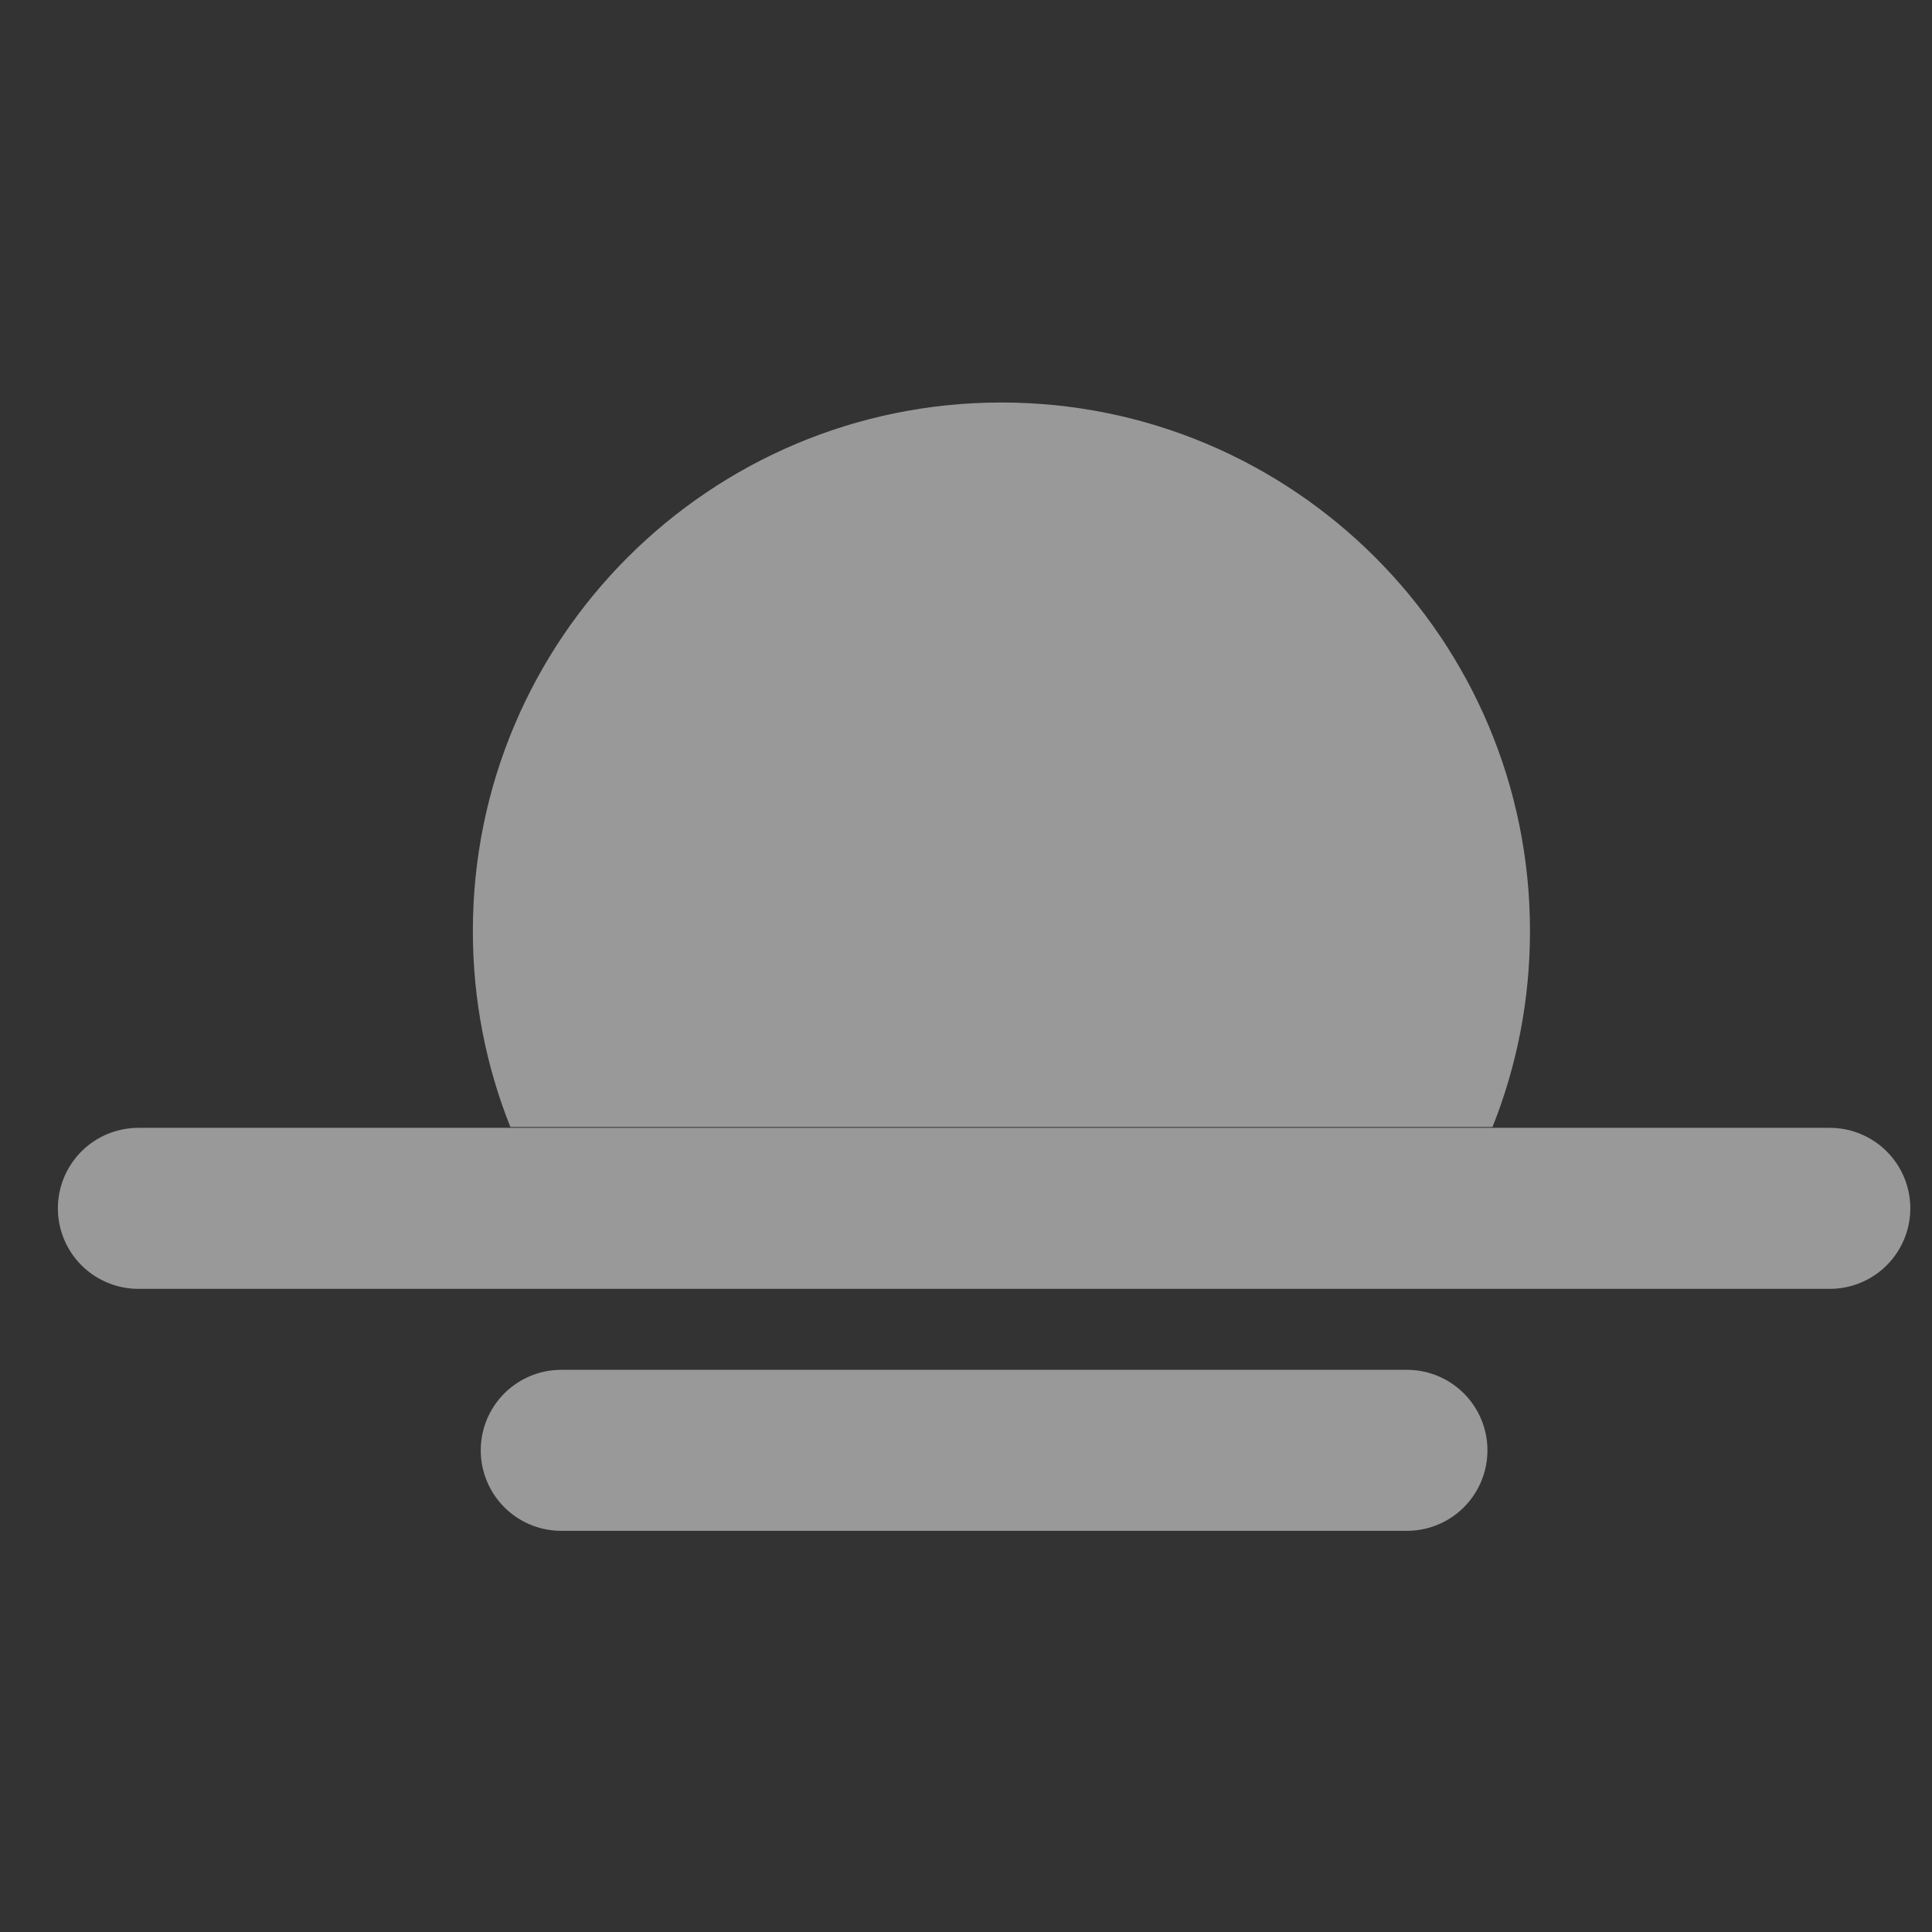
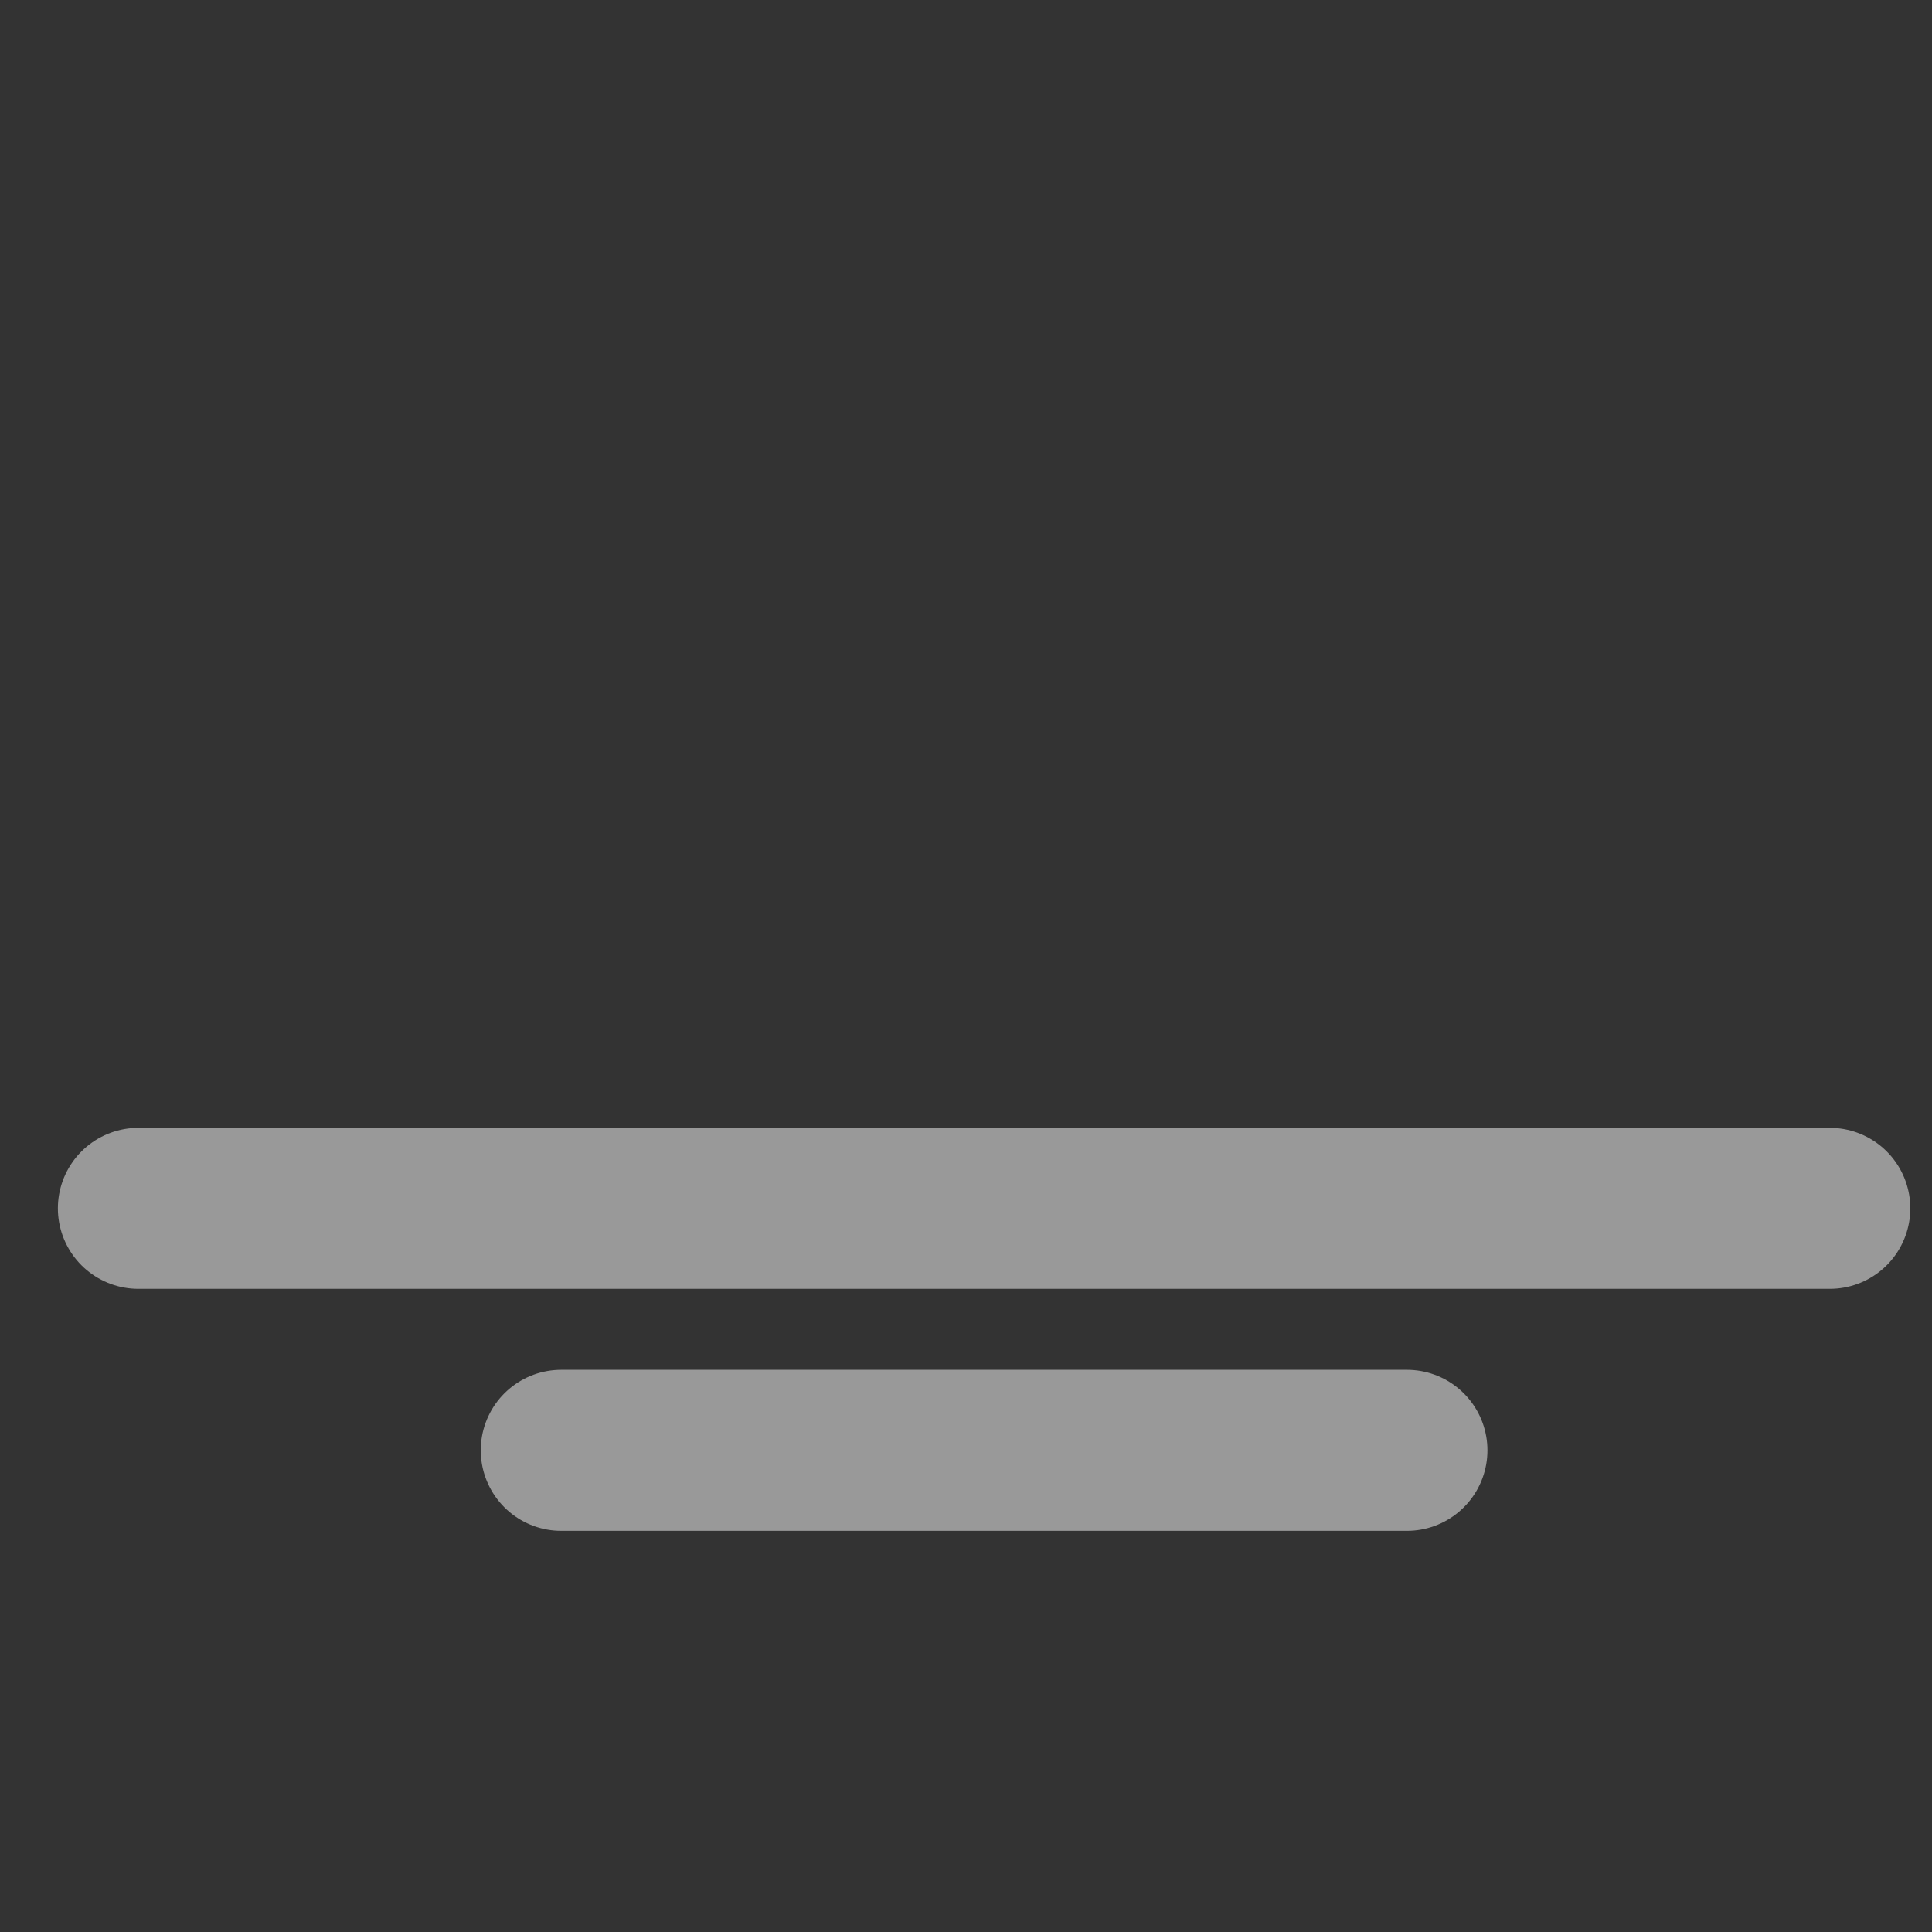
<svg xmlns="http://www.w3.org/2000/svg" width="48" height="48" viewBox="0 0 48 48" fill="none">
  <rect x="0" y="0" width="48" height="48" fill="#333333" stroke="none" />
  <path d="M13.944 36.033H34.955" stroke="white" stroke-opacity="0.5" stroke-width="4" stroke-linecap="round" />
  <path d="M3.438 30.021H45.461" stroke="white" stroke-opacity="0.5" stroke-width="4" stroke-linecap="round" />
-   <path fill-rule="evenodd" clip-rule="evenodd" d="M37.081 28C37.682 26.495 38.012 24.852 38.012 23.132C38.012 15.88 32.133 10 24.88 10C17.628 10 11.748 15.88 11.748 23.132C11.748 24.852 12.079 26.495 12.68 28H37.081Z" fill="white" fill-opacity="0.5" />
</svg>